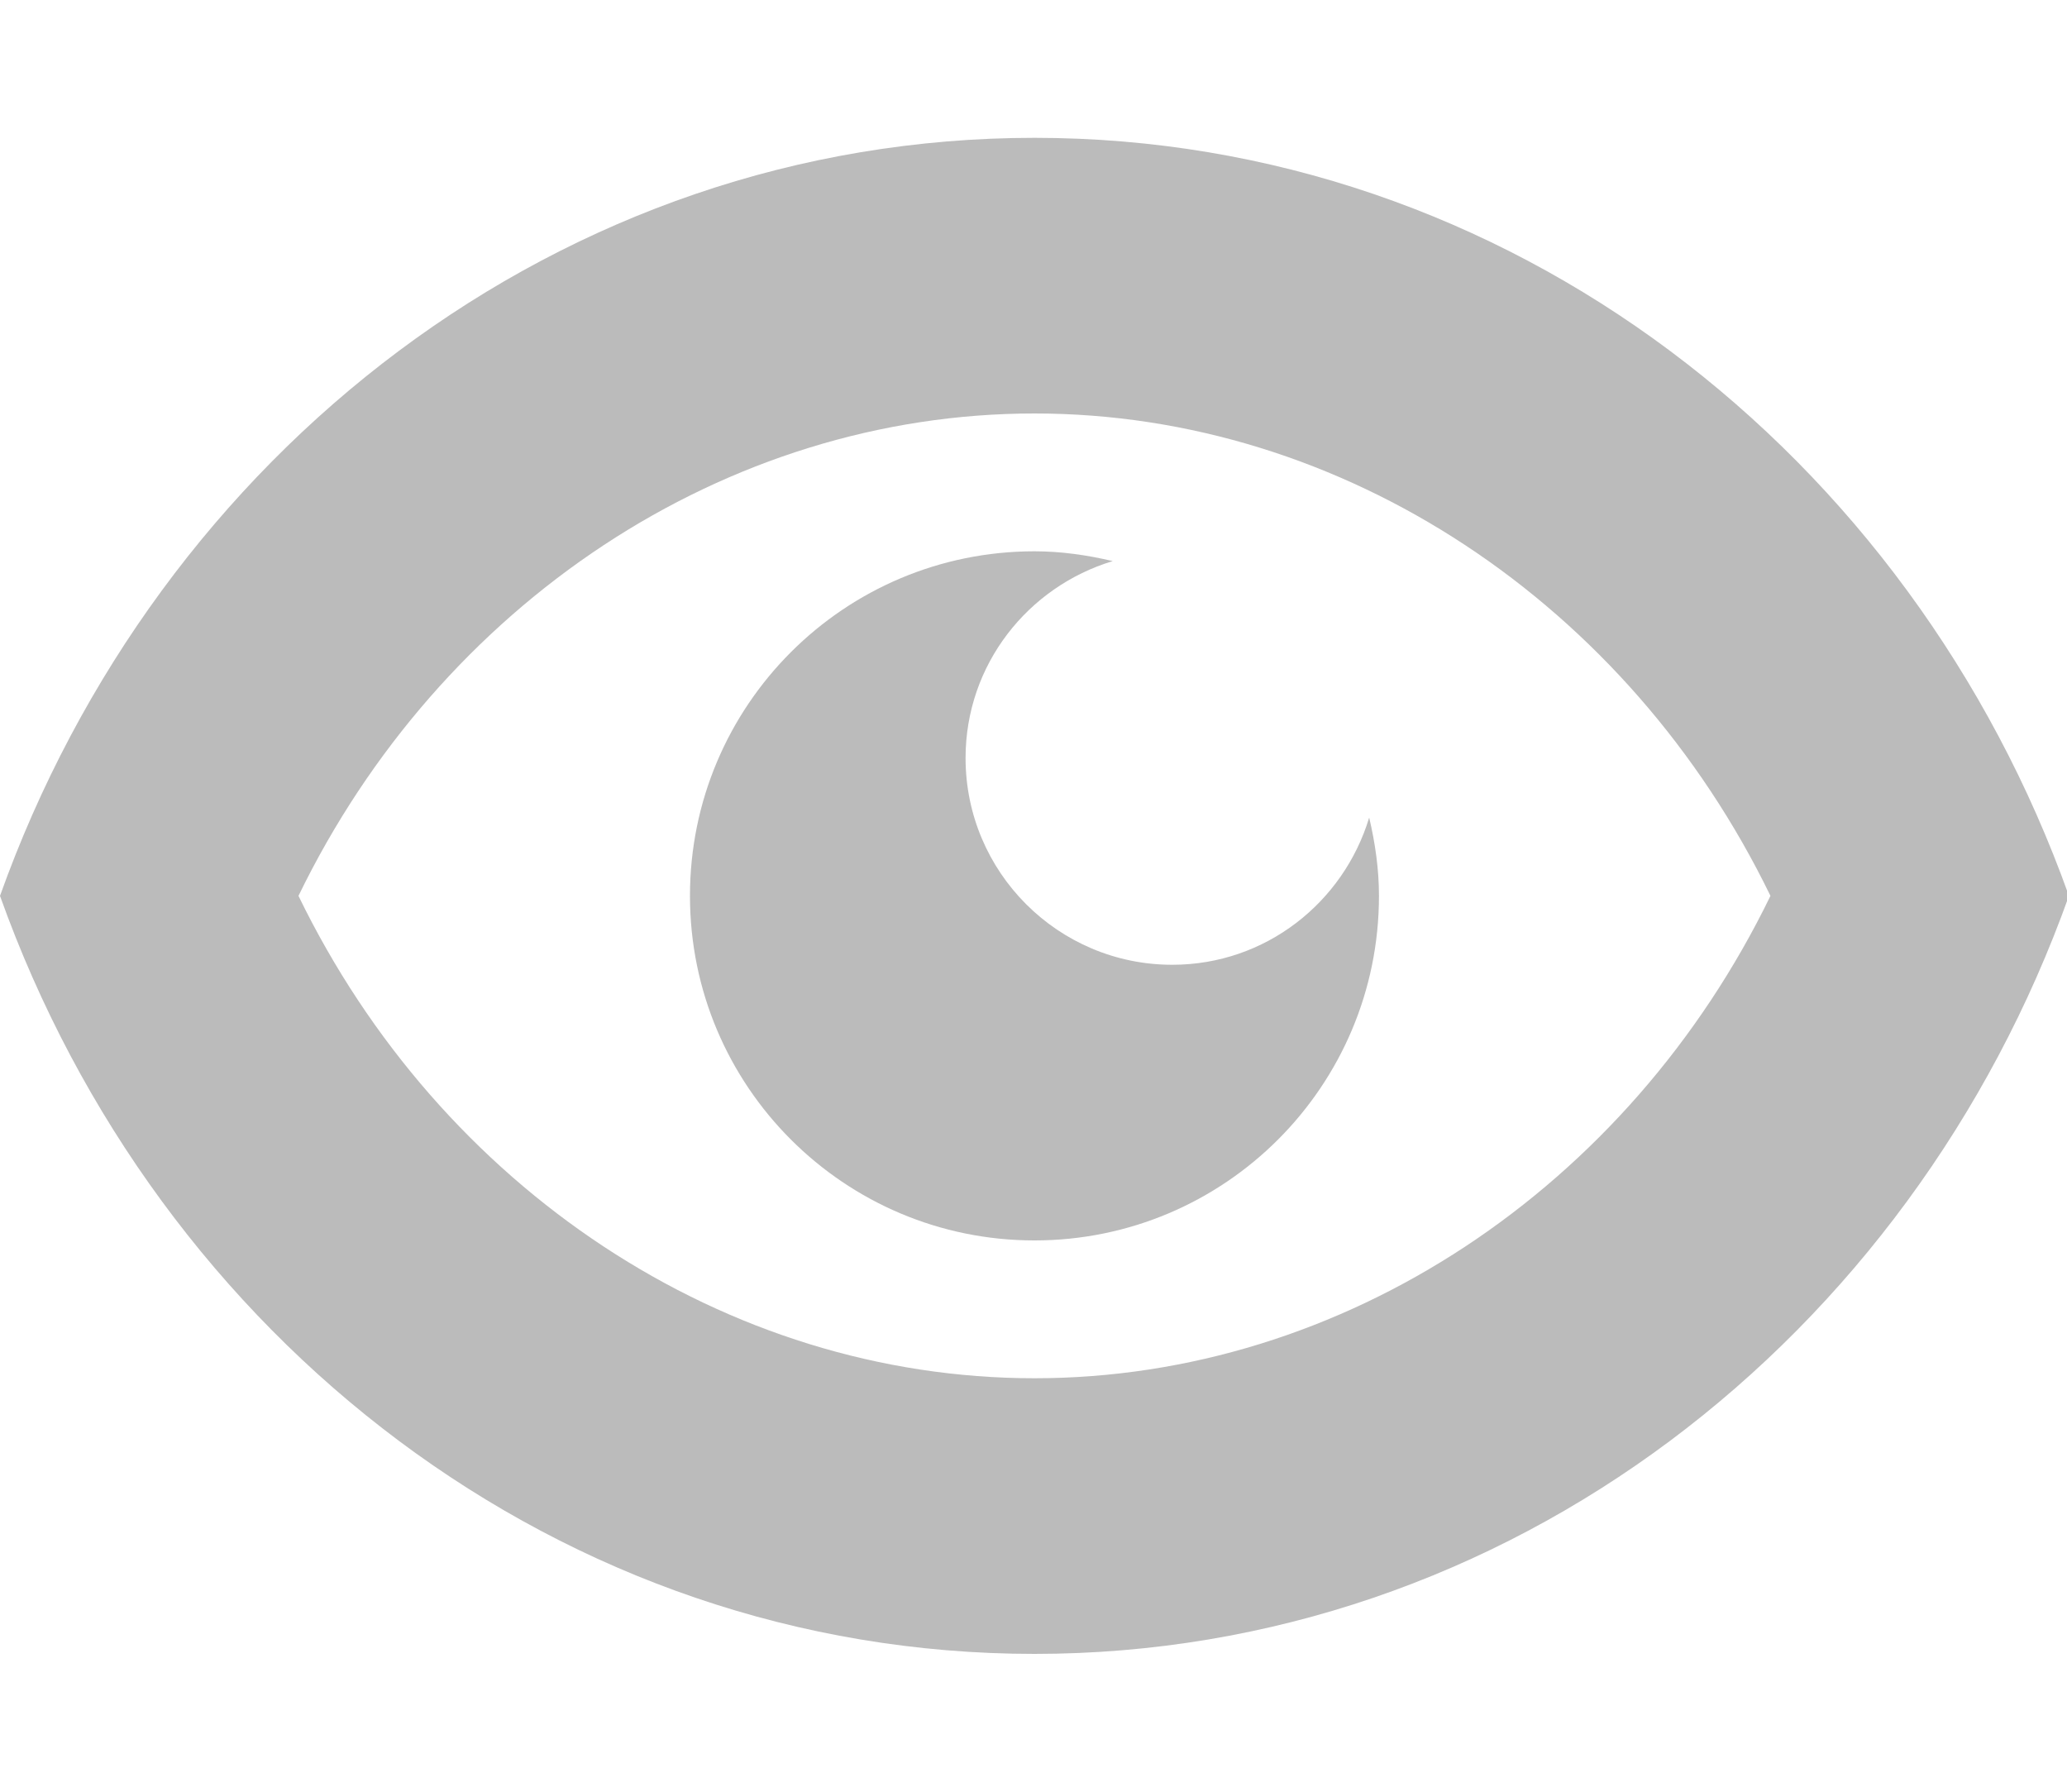
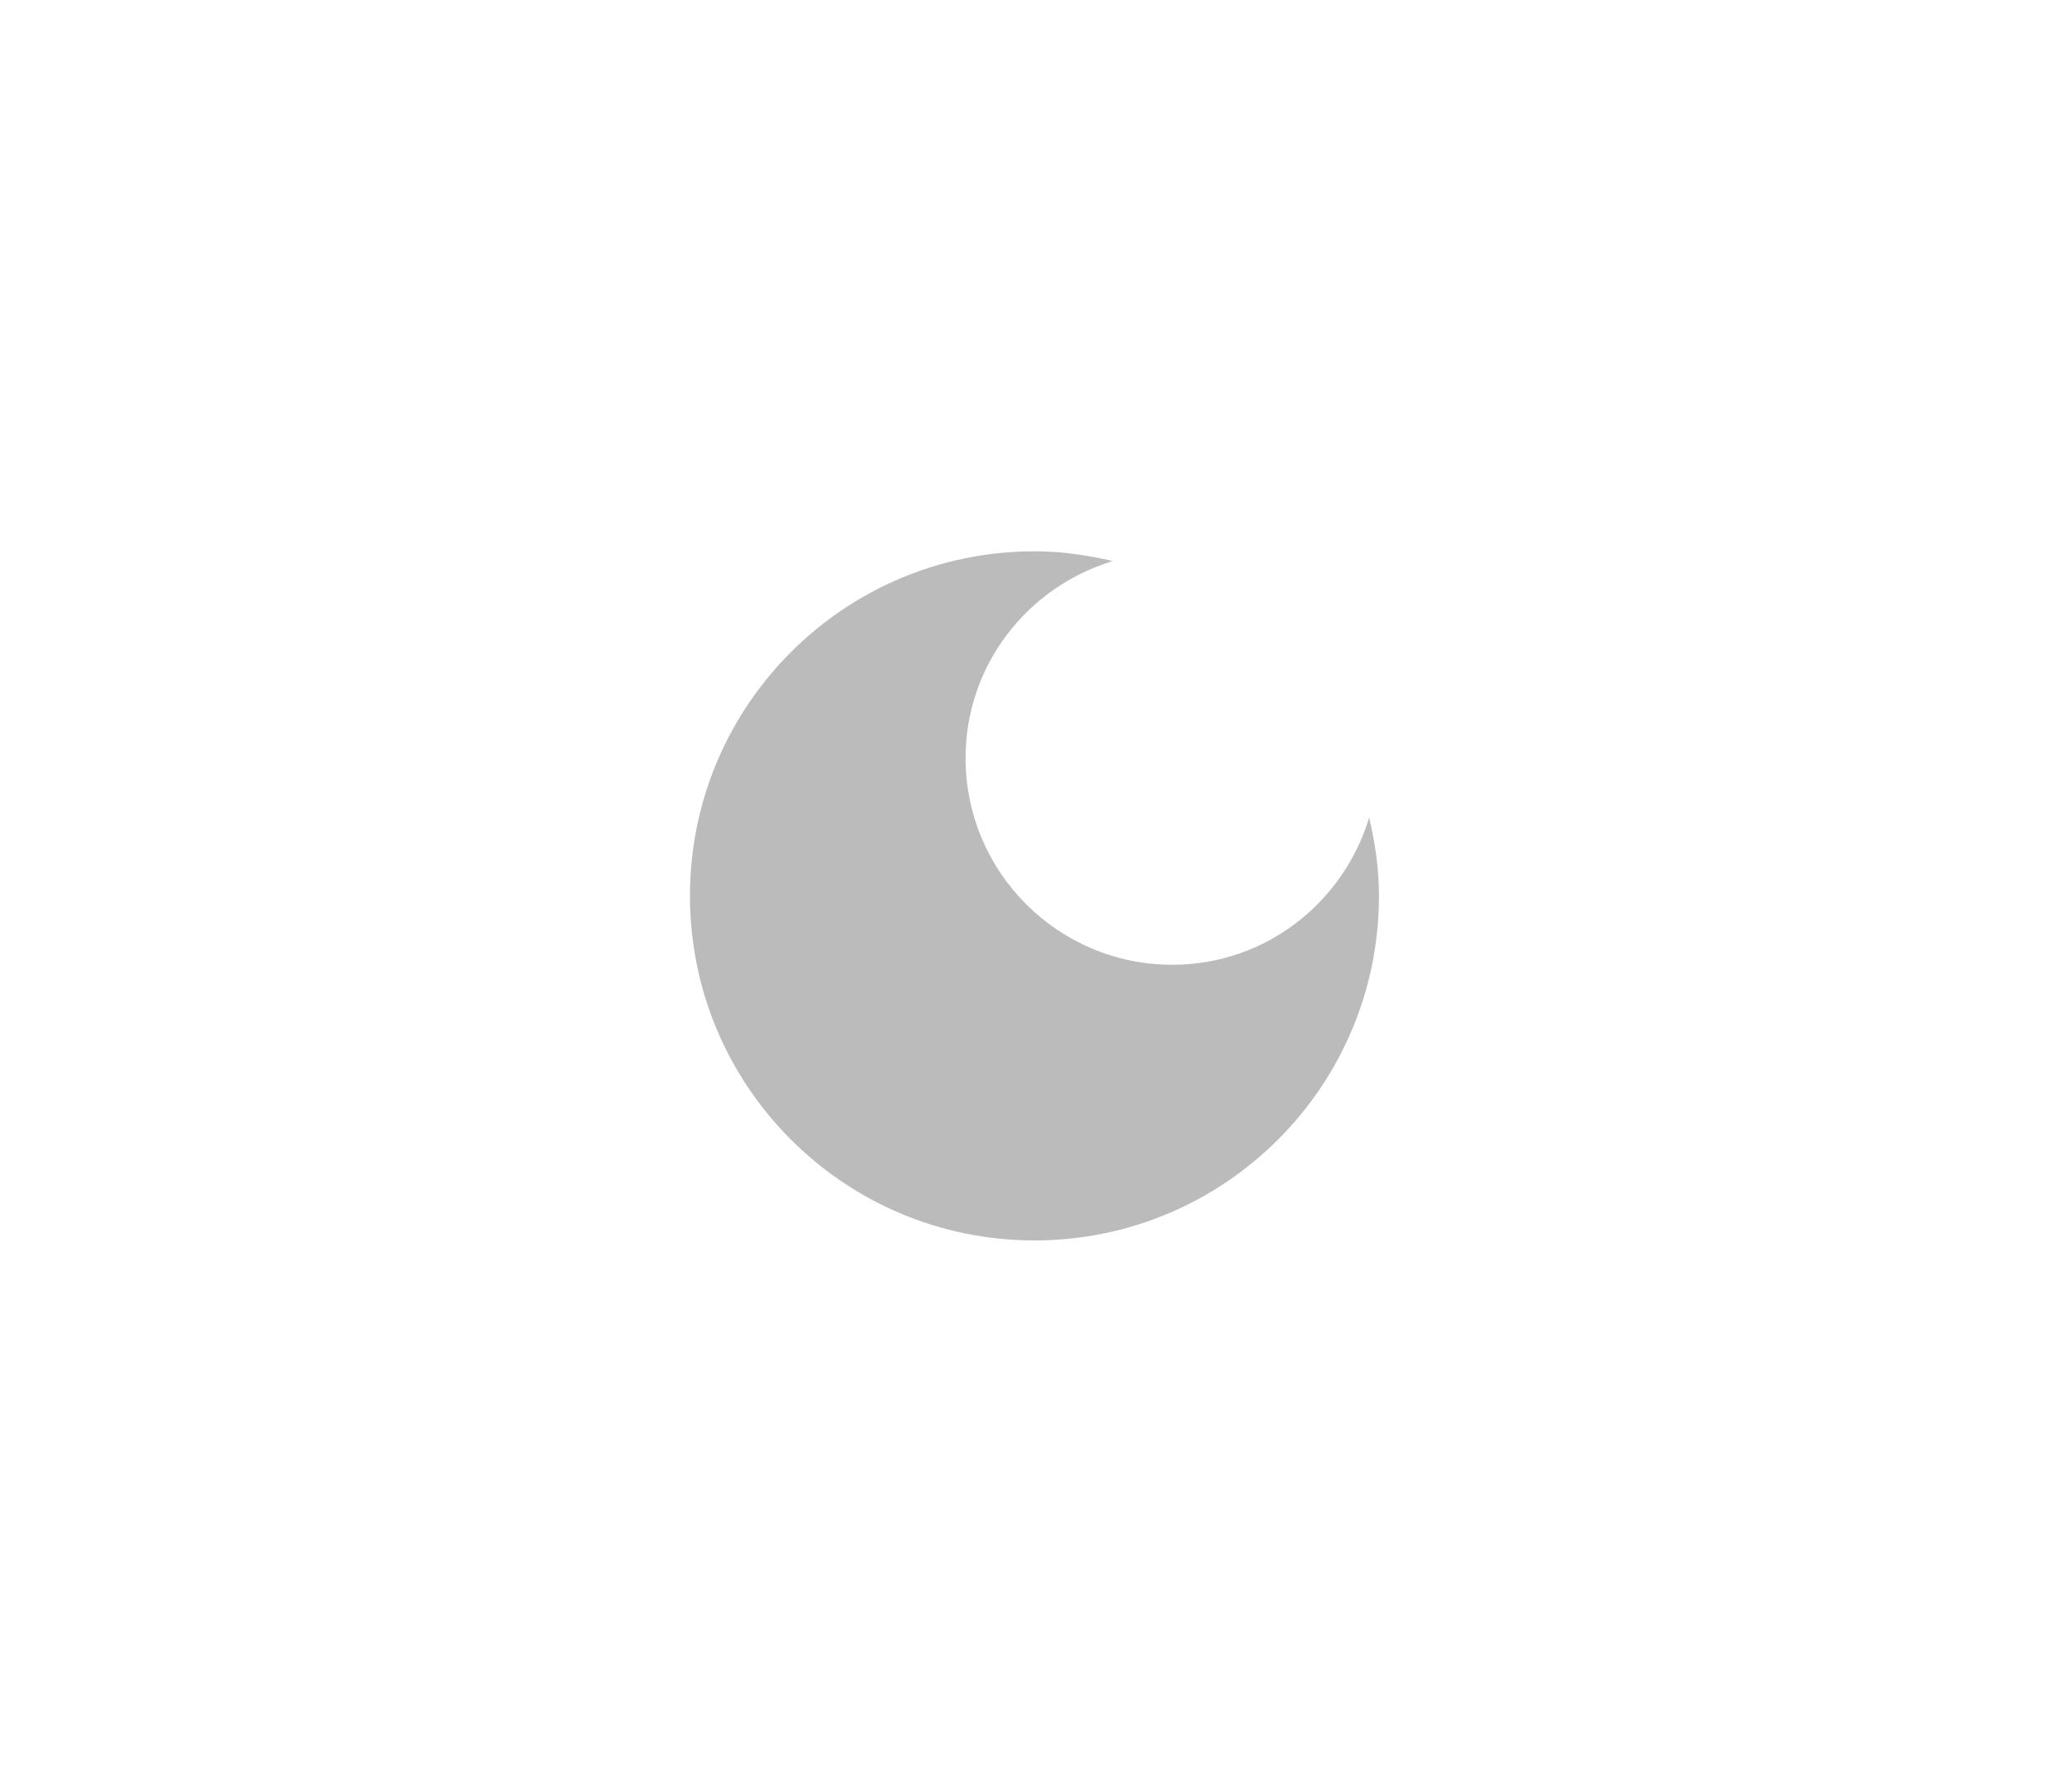
<svg xmlns="http://www.w3.org/2000/svg" version="1.1" x="0px" y="0px" width="15px" height="13px" viewBox="0 0 15 13" enable-background="new 0 0 15 13" xml:space="preserve">
  <path fill-rule="evenodd" clip-rule="evenodd" fill="#BBBBBB" d="M8.507,7c-0.828,0-1.5-0.672-1.5-1.5   c0-0.677,0.452-1.243,1.068-1.429C7.892,4.028,7.703,4,7.507,4c-1.381,0-2.5,1.119-2.5,2.5c0,1.381,1.119,2.5,2.5,2.5   c1.381,0,2.5-1.119,2.5-2.5c0-0.196-0.028-0.385-0.071-0.568C9.75,6.548,9.184,7,8.507,7z" />
  <g>
-     <path fill="#BBBBBB" d="M7.507,3c2.243,0,4.311,1.38,5.341,3.5C11.818,8.62,9.75,10,7.507,10S3.196,8.62,2.166,6.5    C3.196,4.38,5.264,3,7.507,3 M7.507,1C4.071,1,1.147,3.288,0,6.5C1.147,9.712,4.071,12,7.507,12s6.36-2.288,7.507-5.5    C13.867,3.288,10.943,1,7.507,1L7.507,1z" />
-   </g>
+     </g>
</svg>